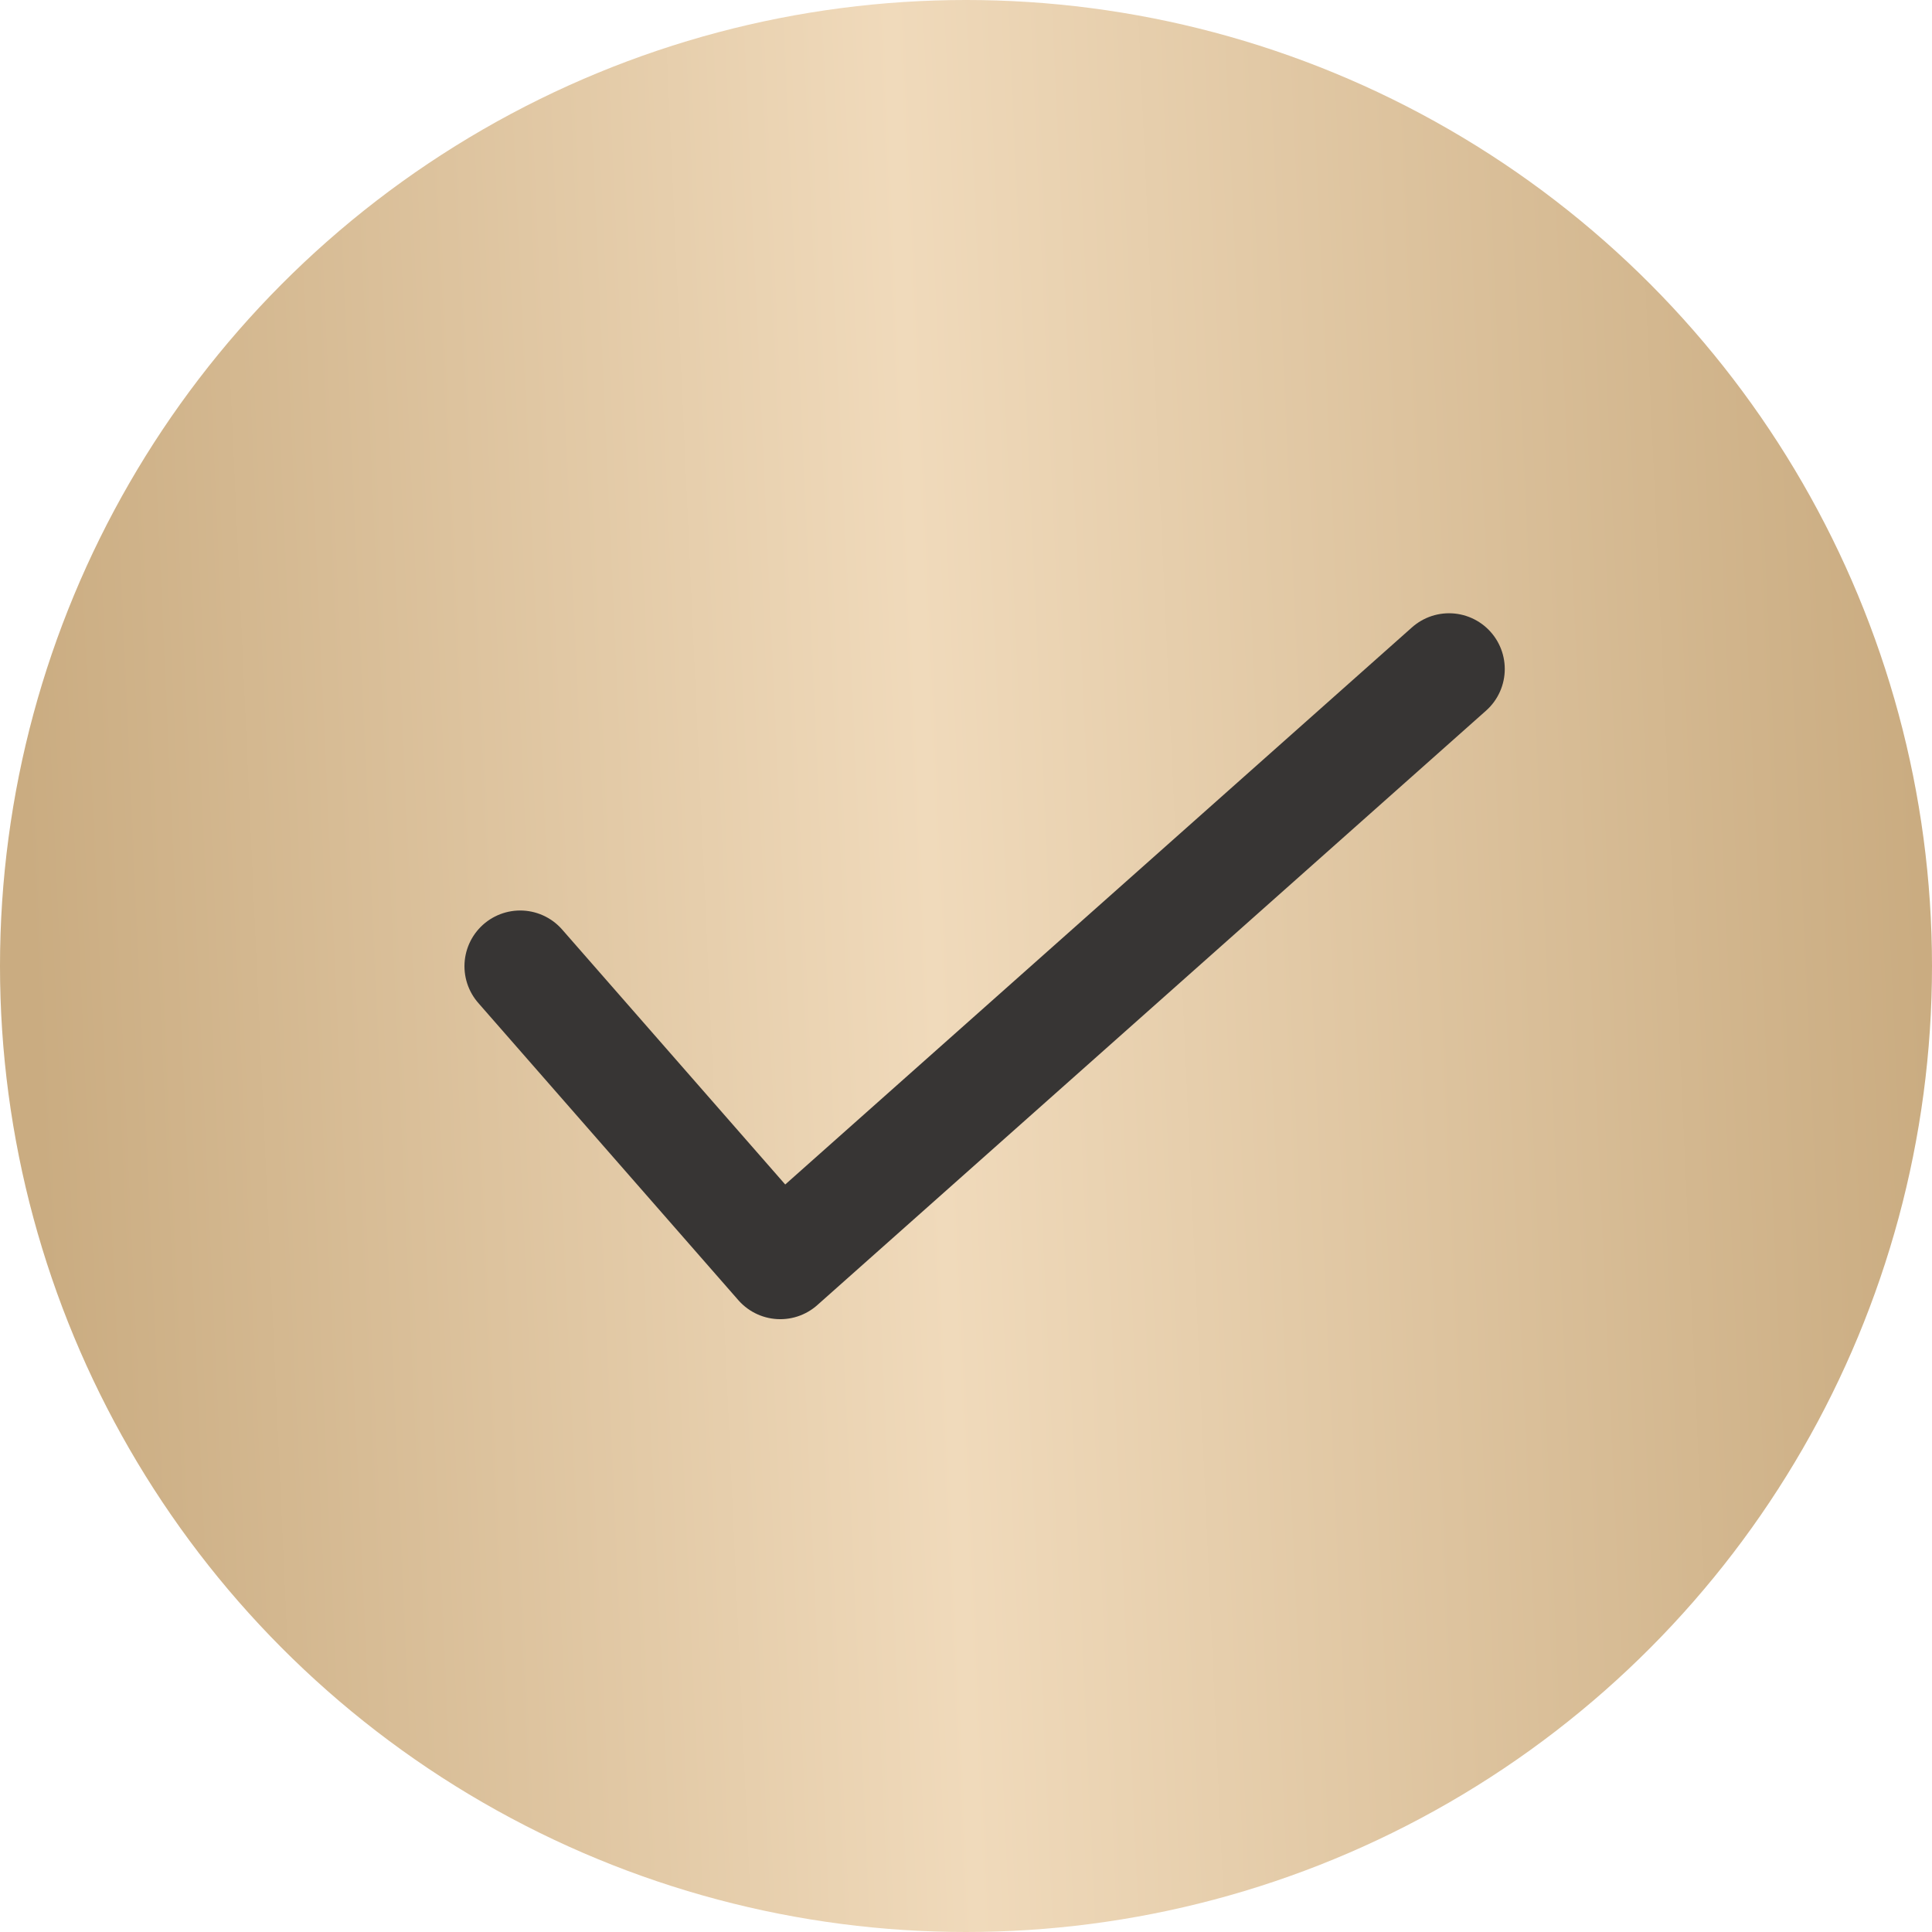
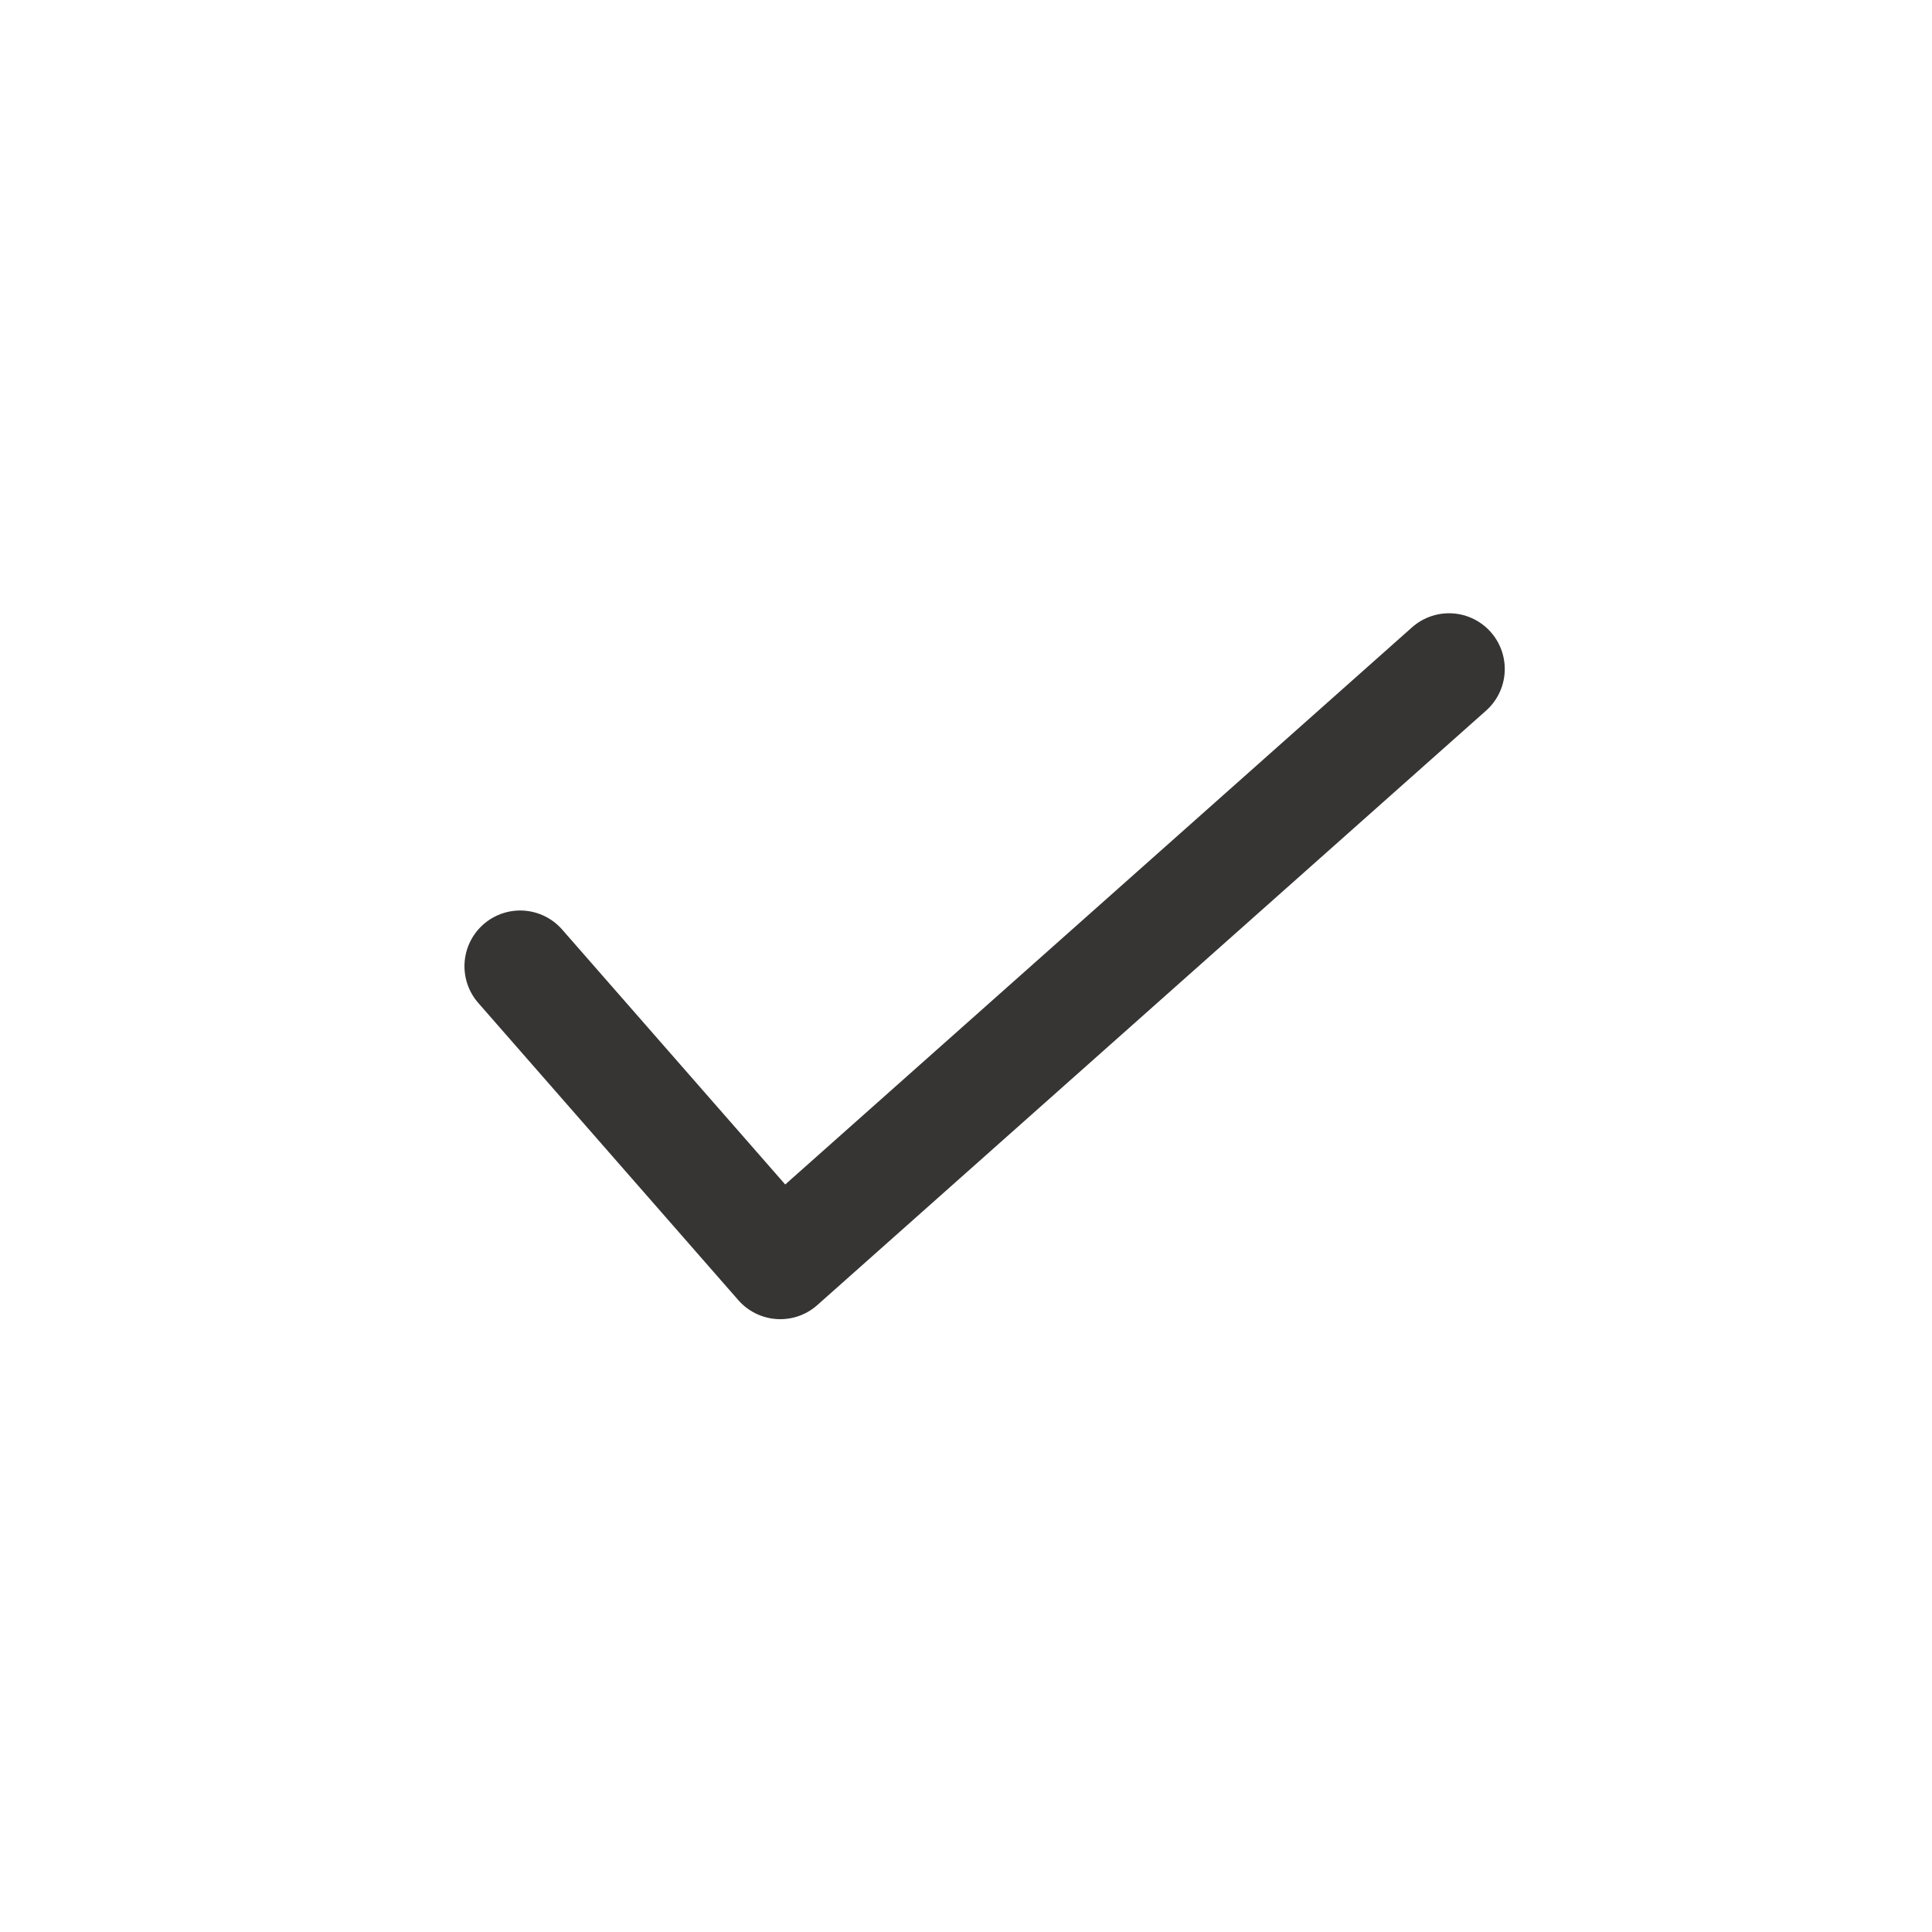
<svg xmlns="http://www.w3.org/2000/svg" width="52" height="52" viewBox="0 0 52 52" fill="none">
-   <circle cx="26" cy="26" r="26" fill="url(#paint0_linear_1901_24176)" />
  <path d="M14.001 26.006L21.001 34.006L39.001 18.006" stroke="#373534" stroke-width="3" stroke-linecap="round" stroke-linejoin="round" />
  <defs>
    <linearGradient id="paint0_linear_1901_24176" x1="50.595" y1="9.38849e-06" x2="-0.233" y2="2.3" gradientUnits="userSpaceOnUse">
      <stop stop-color="#CAAC81" />
      <stop offset="0.523" stop-color="#F0DABB" />
      <stop offset="1" stop-color="#CAAC81" />
    </linearGradient>
  </defs>
</svg>